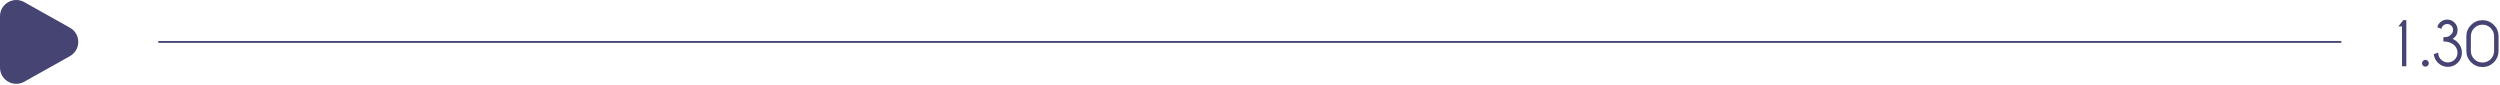
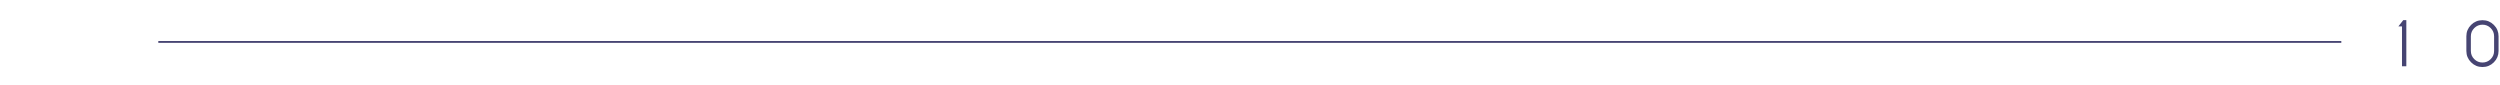
<svg xmlns="http://www.w3.org/2000/svg" width="1354" height="46" viewBox="0 0 1354 46" fill="none">
  <g clip-path="url(#clip0_13_2371)">
    <path d="M1302.77 11.43V35.38H1301.42V13.79H1300L1301.84 11.42H1302.77V11.43Z" fill="#464472" stroke="#464472" stroke-miterlimit="10" />
-     <path d="M1314.55 33.299C1314.81 33.559 1314.95 33.869 1314.95 34.239C1314.95 34.609 1314.82 34.939 1314.55 35.199C1314.29 35.459 1313.97 35.589 1313.6 35.589C1313.23 35.589 1312.91 35.459 1312.65 35.199C1312.39 34.939 1312.25 34.619 1312.25 34.239C1312.25 33.859 1312.38 33.559 1312.65 33.299C1312.91 33.039 1313.23 32.909 1313.6 32.909C1313.97 32.909 1314.29 33.039 1314.55 33.299Z" fill="#464472" stroke="#464472" stroke-miterlimit="10" />
-     <path d="M1324.96 22.01L1323.84 21.98V20.63C1324.77 20.63 1325.53 20.5 1326.12 20.27C1326.71 20.04 1327.36 19.56 1328.05 18.82C1328.74 18.08 1329.09 17.2 1329.09 16.19C1329.09 15.18 1328.73 14.29 1328.01 13.58C1327.29 12.87 1326.42 12.51 1325.41 12.51C1324.4 12.51 1323.53 12.86 1322.8 13.57C1322.4 13.98 1322.11 14.44 1321.92 14.95L1320.63 14.44C1320.85 13.74 1321.23 13.13 1321.78 12.6C1322.79 11.6 1324 11.1 1325.4 11.1C1326.8 11.1 1328.04 11.6 1329.03 12.6C1330.02 13.6 1330.52 14.8 1330.52 16.18C1330.52 17.56 1330.14 18.71 1329.38 19.53C1328.62 20.34 1327.91 20.88 1327.25 21.15C1328.69 21.63 1329.88 22.38 1330.83 23.4C1332.2 24.87 1332.88 26.58 1332.88 28.55C1332.88 30.52 1332.18 32.21 1330.79 33.61C1329.4 35.01 1327.71 35.71 1325.74 35.71C1323.77 35.71 1322.09 35.01 1320.7 33.6C1319.59 32.48 1318.92 31.18 1318.69 29.68L1320.05 29.19C1320.19 30.52 1320.74 31.66 1321.7 32.62C1322.83 33.74 1324.17 34.3 1325.74 34.3C1327.31 34.3 1328.68 33.74 1329.8 32.62C1330.92 31.5 1331.48 30.15 1331.48 28.56C1331.48 26.97 1330.94 25.6 1329.85 24.41C1328.76 23.22 1327.13 22.42 1324.96 22.02V22.01Z" fill="#464472" stroke="#464472" stroke-miterlimit="10" />
    <path d="M1352.72 27.58C1352.72 29.85 1351.92 31.78 1350.32 33.39C1348.72 35 1346.78 35.8 1344.5 35.8C1342.22 35.8 1340.3 35 1338.69 33.39C1337.08 31.78 1336.28 29.85 1336.28 27.58V19.65C1336.28 17.38 1337.08 15.45 1338.69 13.84C1340.3 12.23 1342.23 11.43 1344.5 11.43C1346.77 11.43 1348.71 12.23 1350.32 13.84C1351.93 15.45 1352.72 17.38 1352.72 19.65V27.58ZM1351.3 19.65C1351.3 17.77 1350.64 16.18 1349.31 14.85C1347.98 13.53 1346.38 12.87 1344.51 12.87C1342.64 12.87 1341.03 13.53 1339.71 14.85C1338.38 16.17 1337.72 17.77 1337.72 19.65V27.58C1337.72 29.46 1338.38 31.06 1339.71 32.38C1341.04 33.7 1342.64 34.36 1344.51 34.36C1346.38 34.36 1347.99 33.7 1349.31 32.38C1350.63 31.06 1351.3 29.46 1351.3 27.58V19.65Z" fill="#464472" stroke="#464472" stroke-miterlimit="10" />
-     <path d="M0.5 8.82V36.59C0.5 42.94 7.33 46.94 12.87 43.84L37.65 29.95C43.31 26.78 43.31 18.62 37.65 15.45L12.87 1.57C7.33 -1.53 0.5 2.47 0.5 8.82Z" fill="#464472" stroke="#464472" stroke-miterlimit="10" />
    <path d="M85.74 22.71H1268.06" stroke="#464472" stroke-miterlimit="10" />
  </g>
  <defs>
    <clipPath id="clip0_13_2371">
      <rect width="1353.22" height="45.42" fill="white" />
    </clipPath>
  </defs>
</svg>